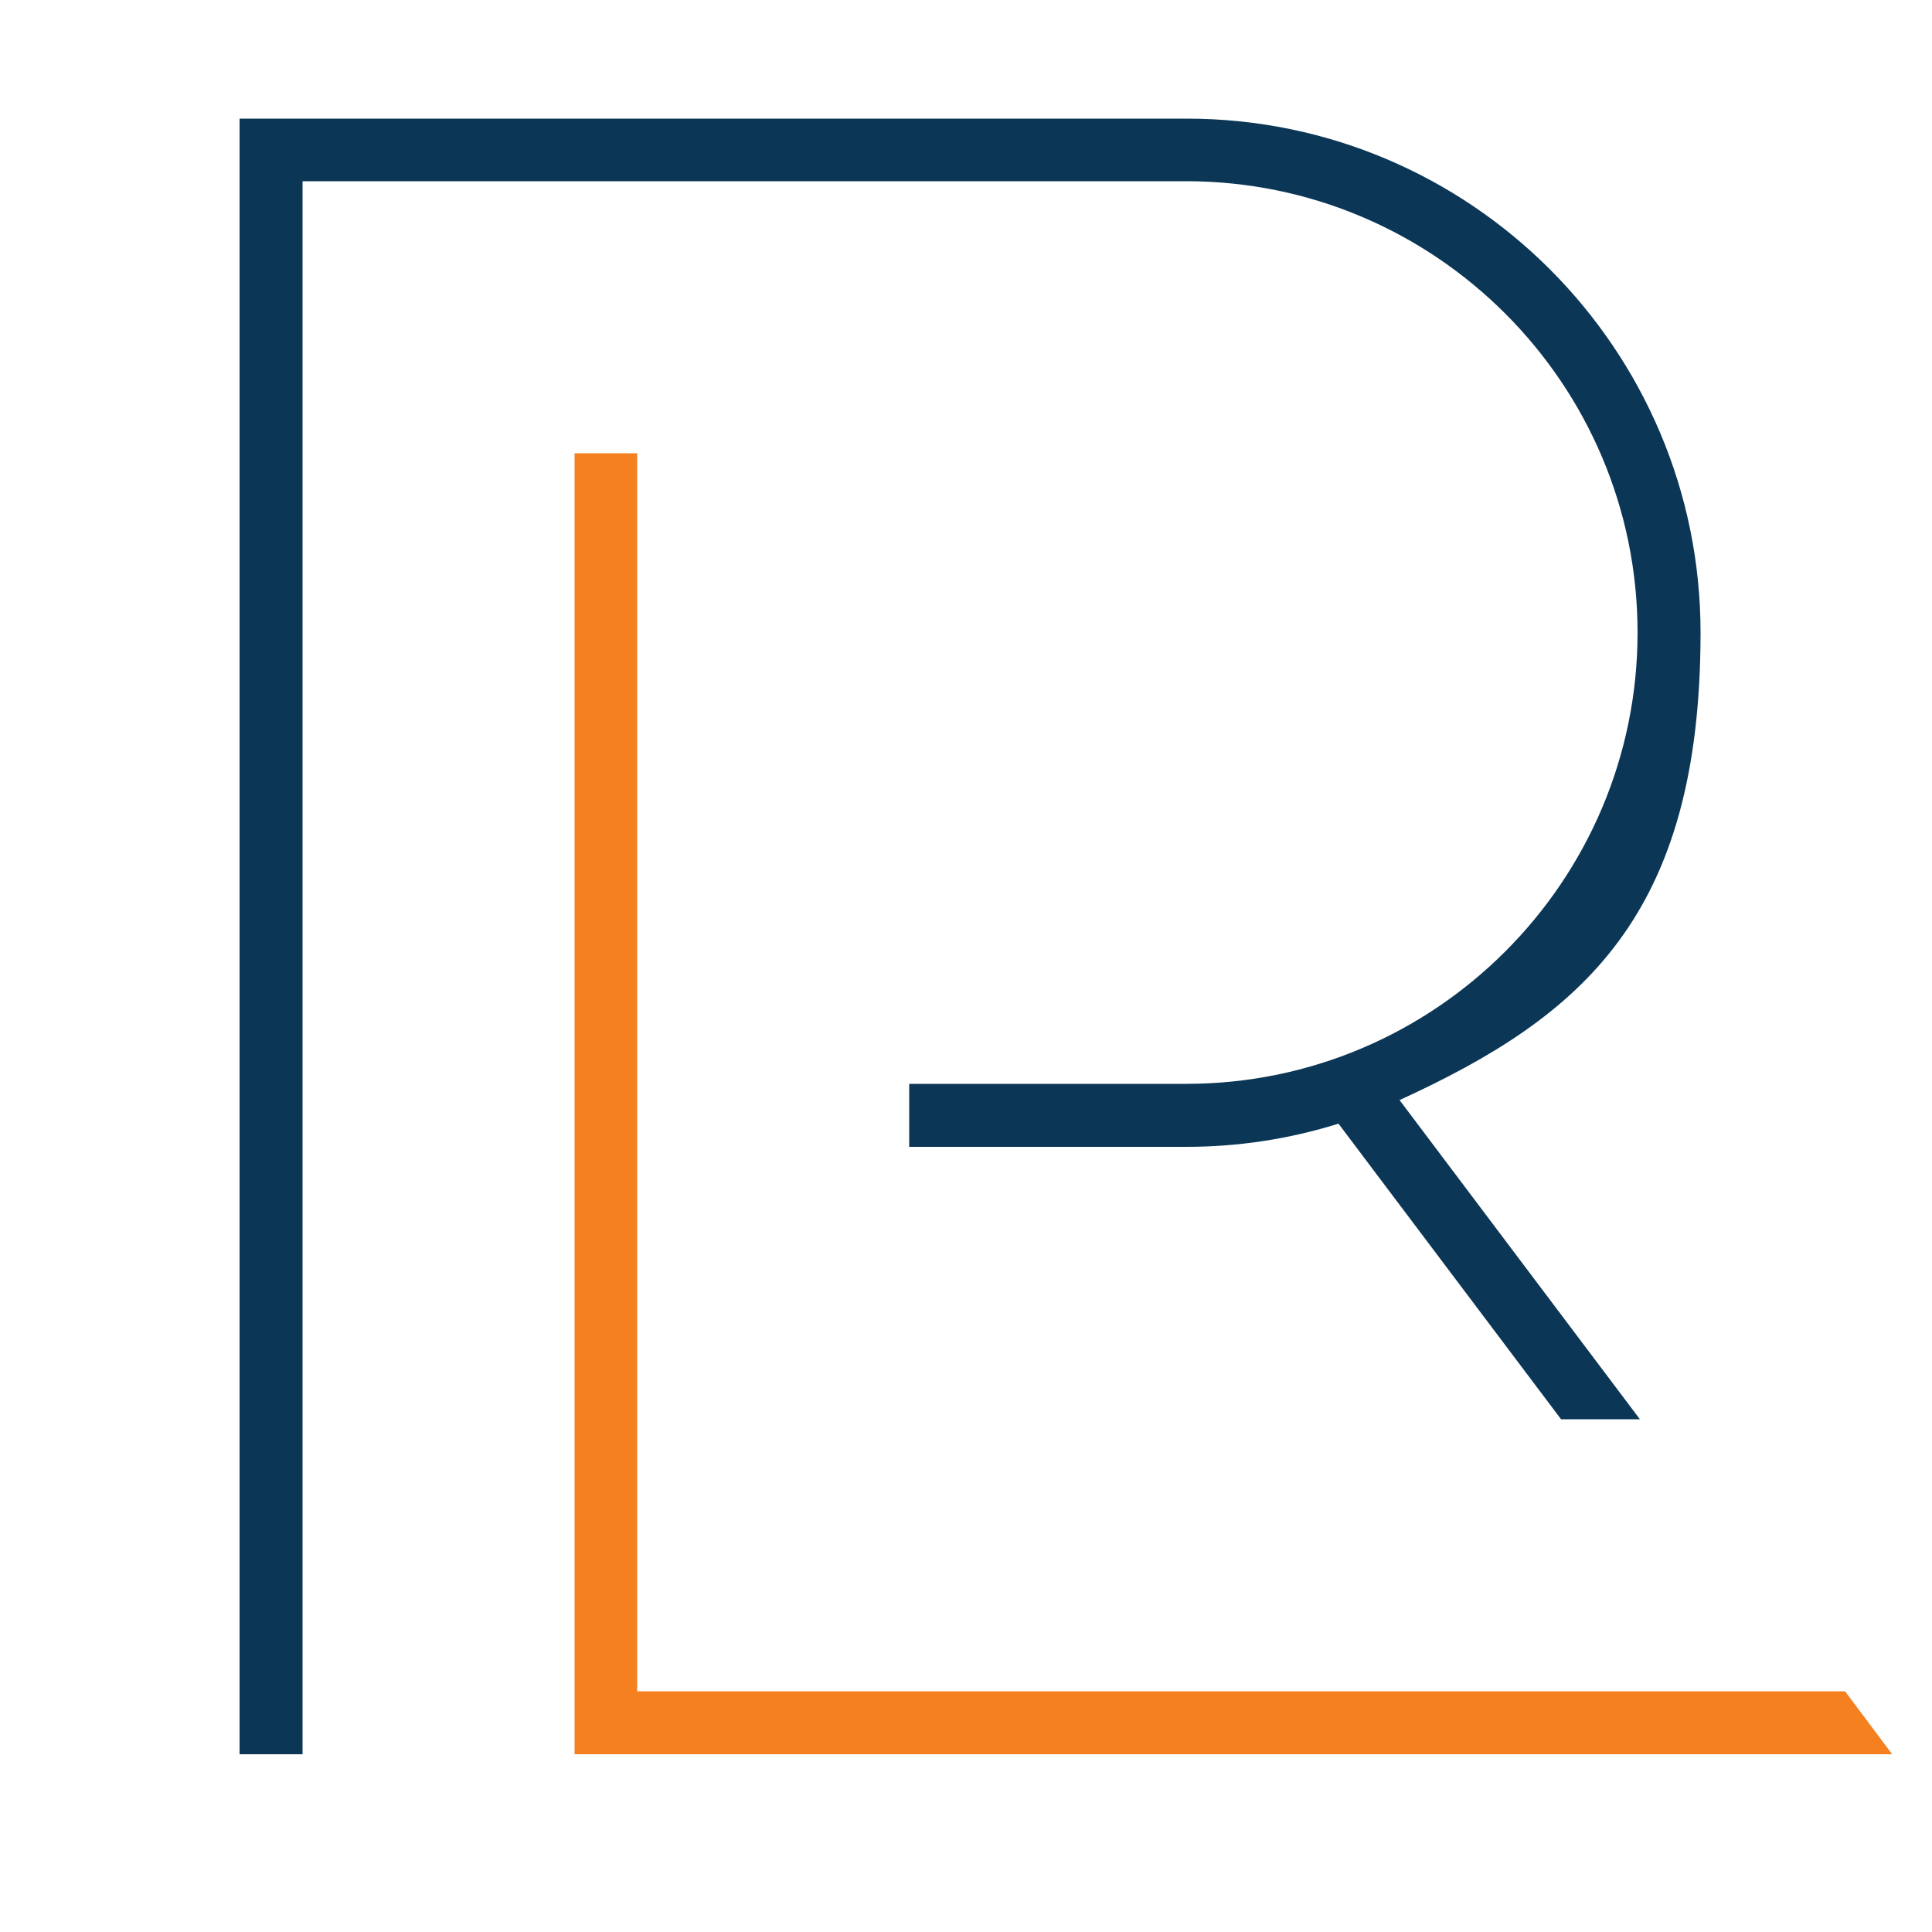
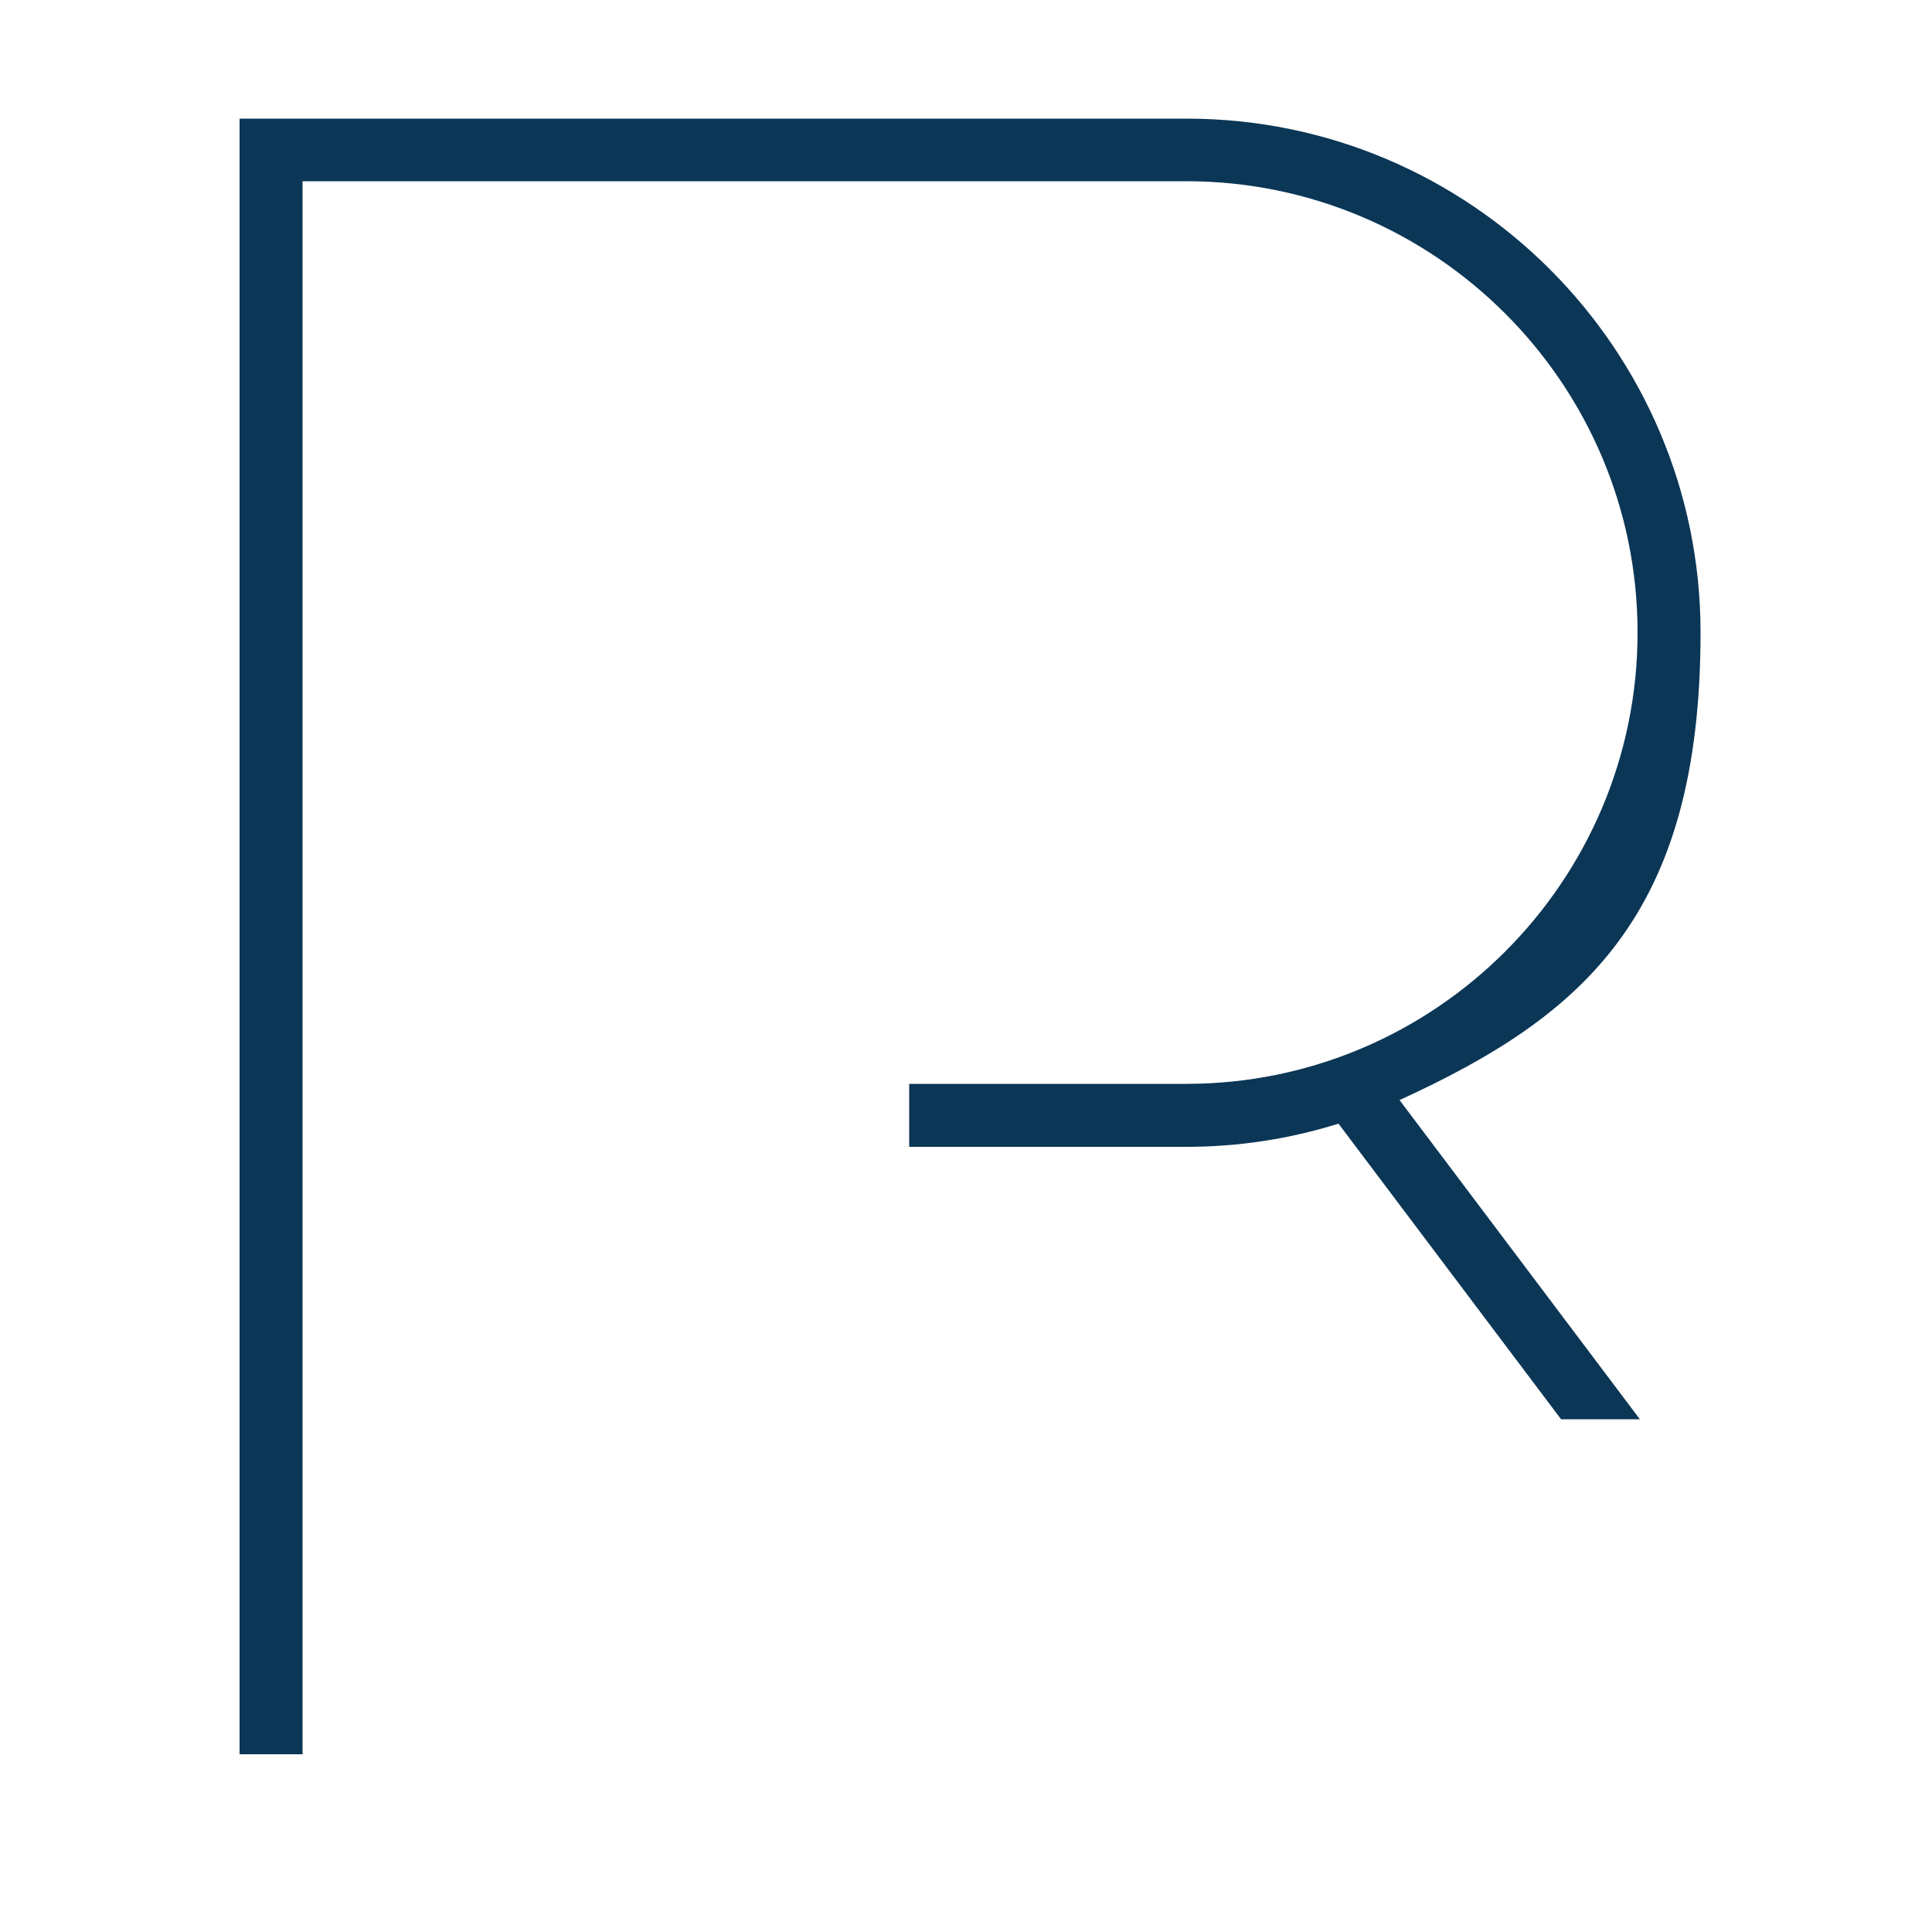
<svg xmlns="http://www.w3.org/2000/svg" id="Layer_1" version="1.1" viewBox="0 0 500 500">
  <defs>
    <style>
      .st0 {
        fill: #f48020;
      }

      .st1 {
        fill: #0b3656;
      }
    </style>
  </defs>
-   <polygon class="st0" points="477.5 437.7 164.9 437.7 164.9 117.3 148.7 117.3 148.7 454 489.7 454 477.5 437.7" />
  <path class="st1" d="M307.1,46.9H78.3v407.1h-16.3V30.7h245.1c73.4,0,133,59.7,133,133s-30.5,99.3-77.9,121l62.2,82.6h-20.4l-57.6-76.5c-12.8,4-26,6-39.4,6h-71.7v-16.3h71.7c64.4,0,116.8-52.4,116.8-116.8s-52.4-116.8-116.8-116.8Z" />
</svg>